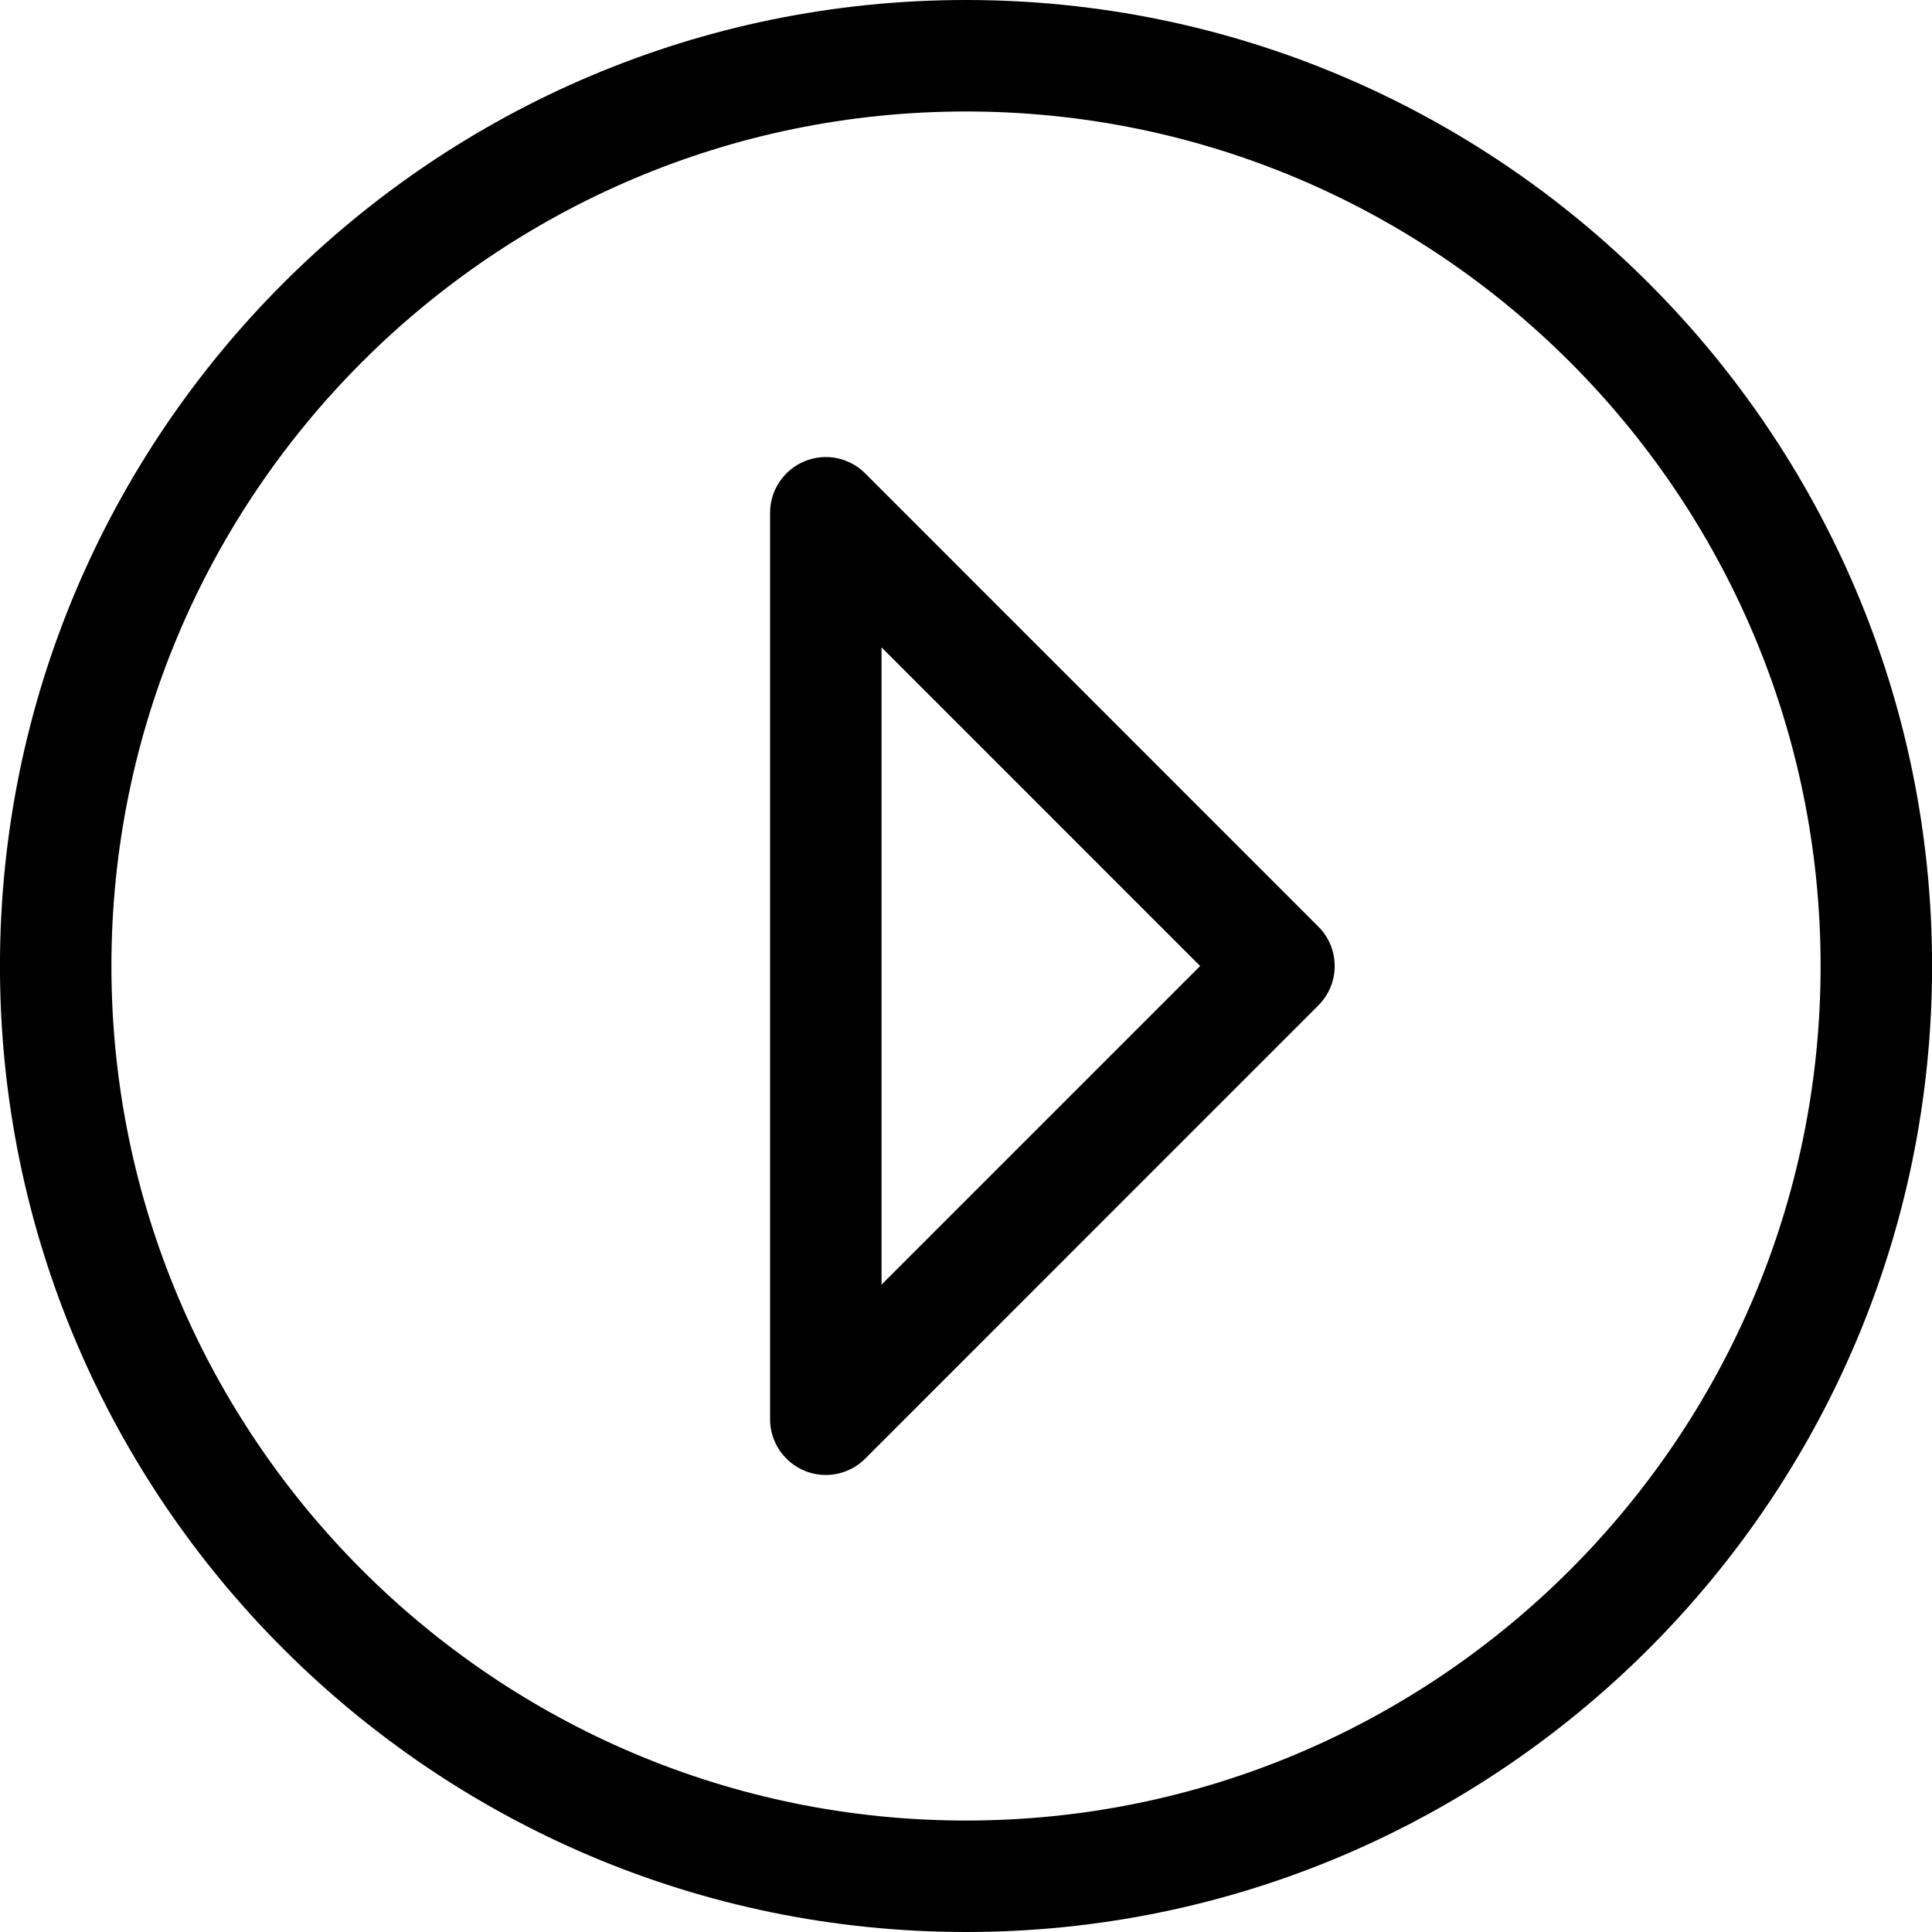
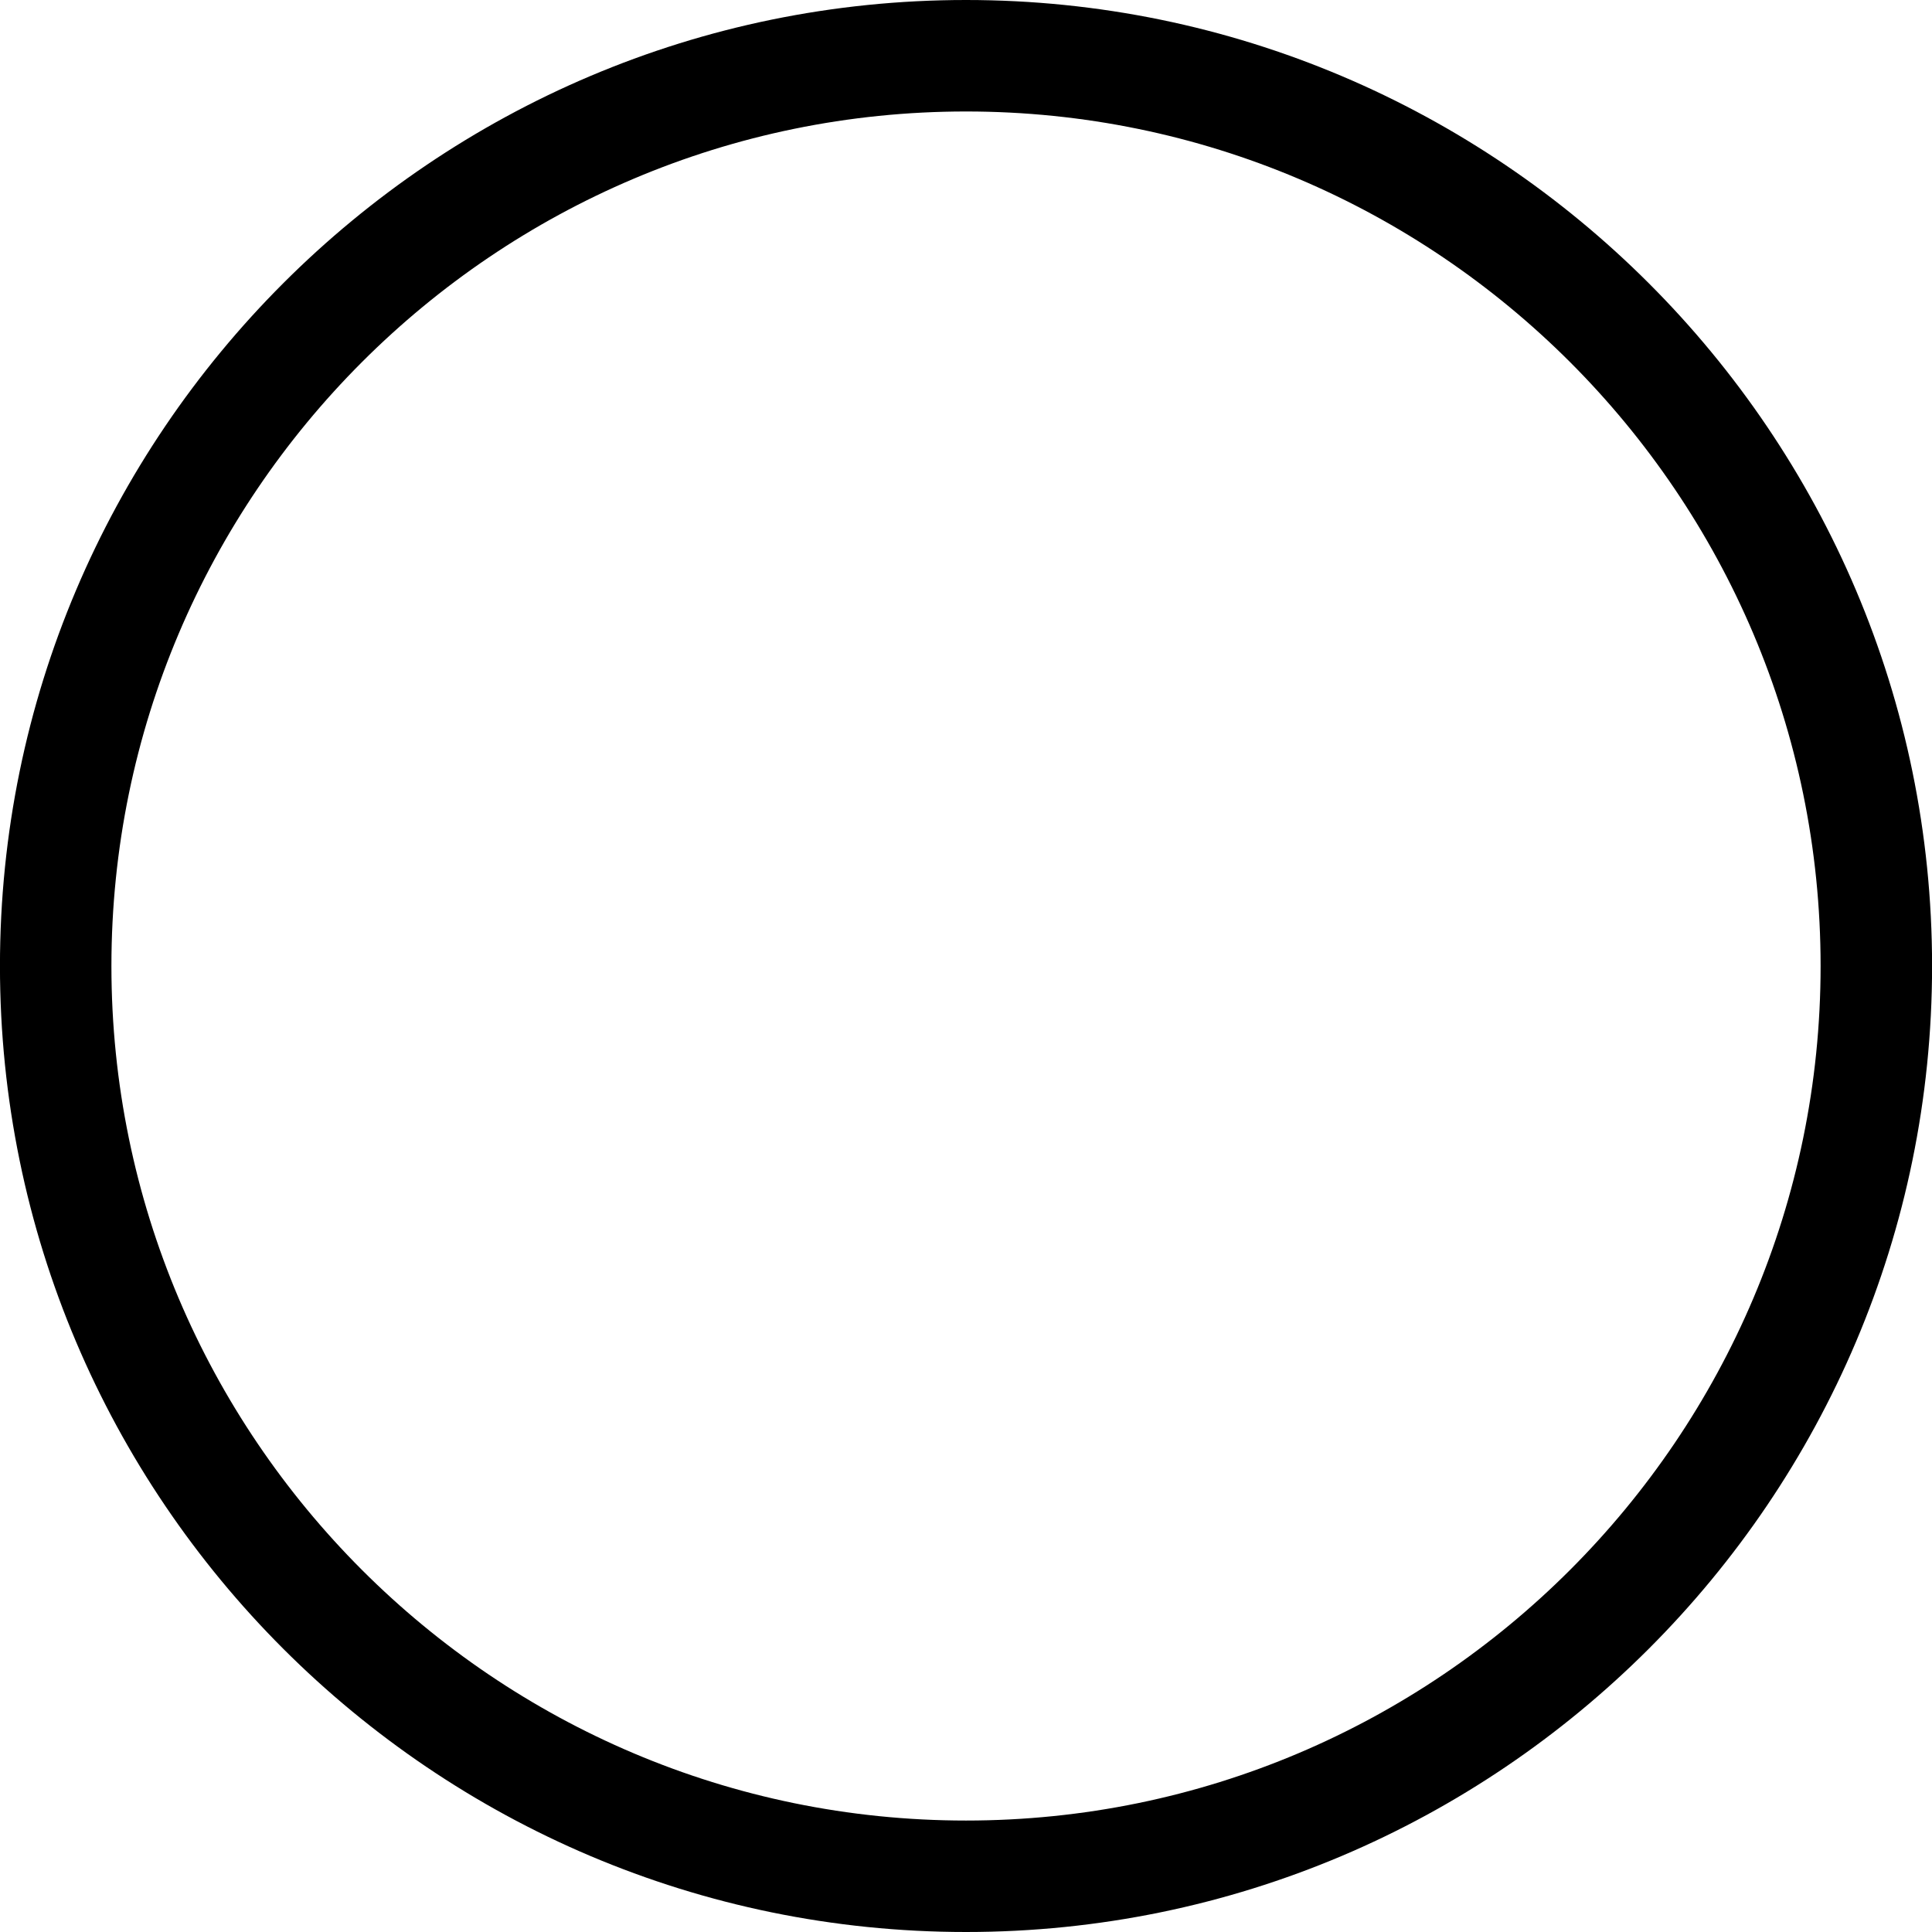
<svg xmlns="http://www.w3.org/2000/svg" version="1.1" x="0px" y="0px" viewBox="0 0 100 100" enable-background="new 0 0 100 100" xml:space="preserve" aria-hidden="true" width="100px" height="100px">
  <defs>
    <linearGradient class="cerosgradient" data-cerosgradient="true" id="CerosGradient_id391fb059d" gradientUnits="userSpaceOnUse" x1="50%" y1="100%" x2="50%" y2="0%">
      <stop offset="0%" stop-color="#d1d1d1" />
      <stop offset="100%" stop-color="#d1d1d1" />
    </linearGradient>
    <linearGradient />
  </defs>
  <g>
    <g>
      <path fill="#000000" d="M50,0C22.427,0-0.002,22.43-0.002,50c0,27.571,22.43,50,50.003,50c27.574,0,50.003-22.429,50.003-50    C100.004,22.43,77.574,0,50,0z M50,94.231C25.61,94.231,5.767,74.39,5.767,50C5.767,25.611,25.61,5.77,50,5.77    S94.234,25.611,94.234,50C94.234,74.39,74.391,94.231,50,94.231z" />
    </g>
    <g>
-       <path fill="#000000" d="M44.783,24.503c-0.828-0.827-2.068-1.075-3.144-0.625c-1.076,0.446-1.78,1.499-1.78,2.665v46.915    c0,1.166,0.704,2.218,1.78,2.666c0.357,0.149,0.732,0.22,1.104,0.22c0.75,0,1.487-0.293,2.04-0.845l23.455-23.459    c1.127-1.126,1.127-2.952,0-4.078L44.783,24.503z M45.628,66.491V33.507L62.119,50L45.628,66.491z" />
-     </g>
+       </g>
  </g>
</svg>